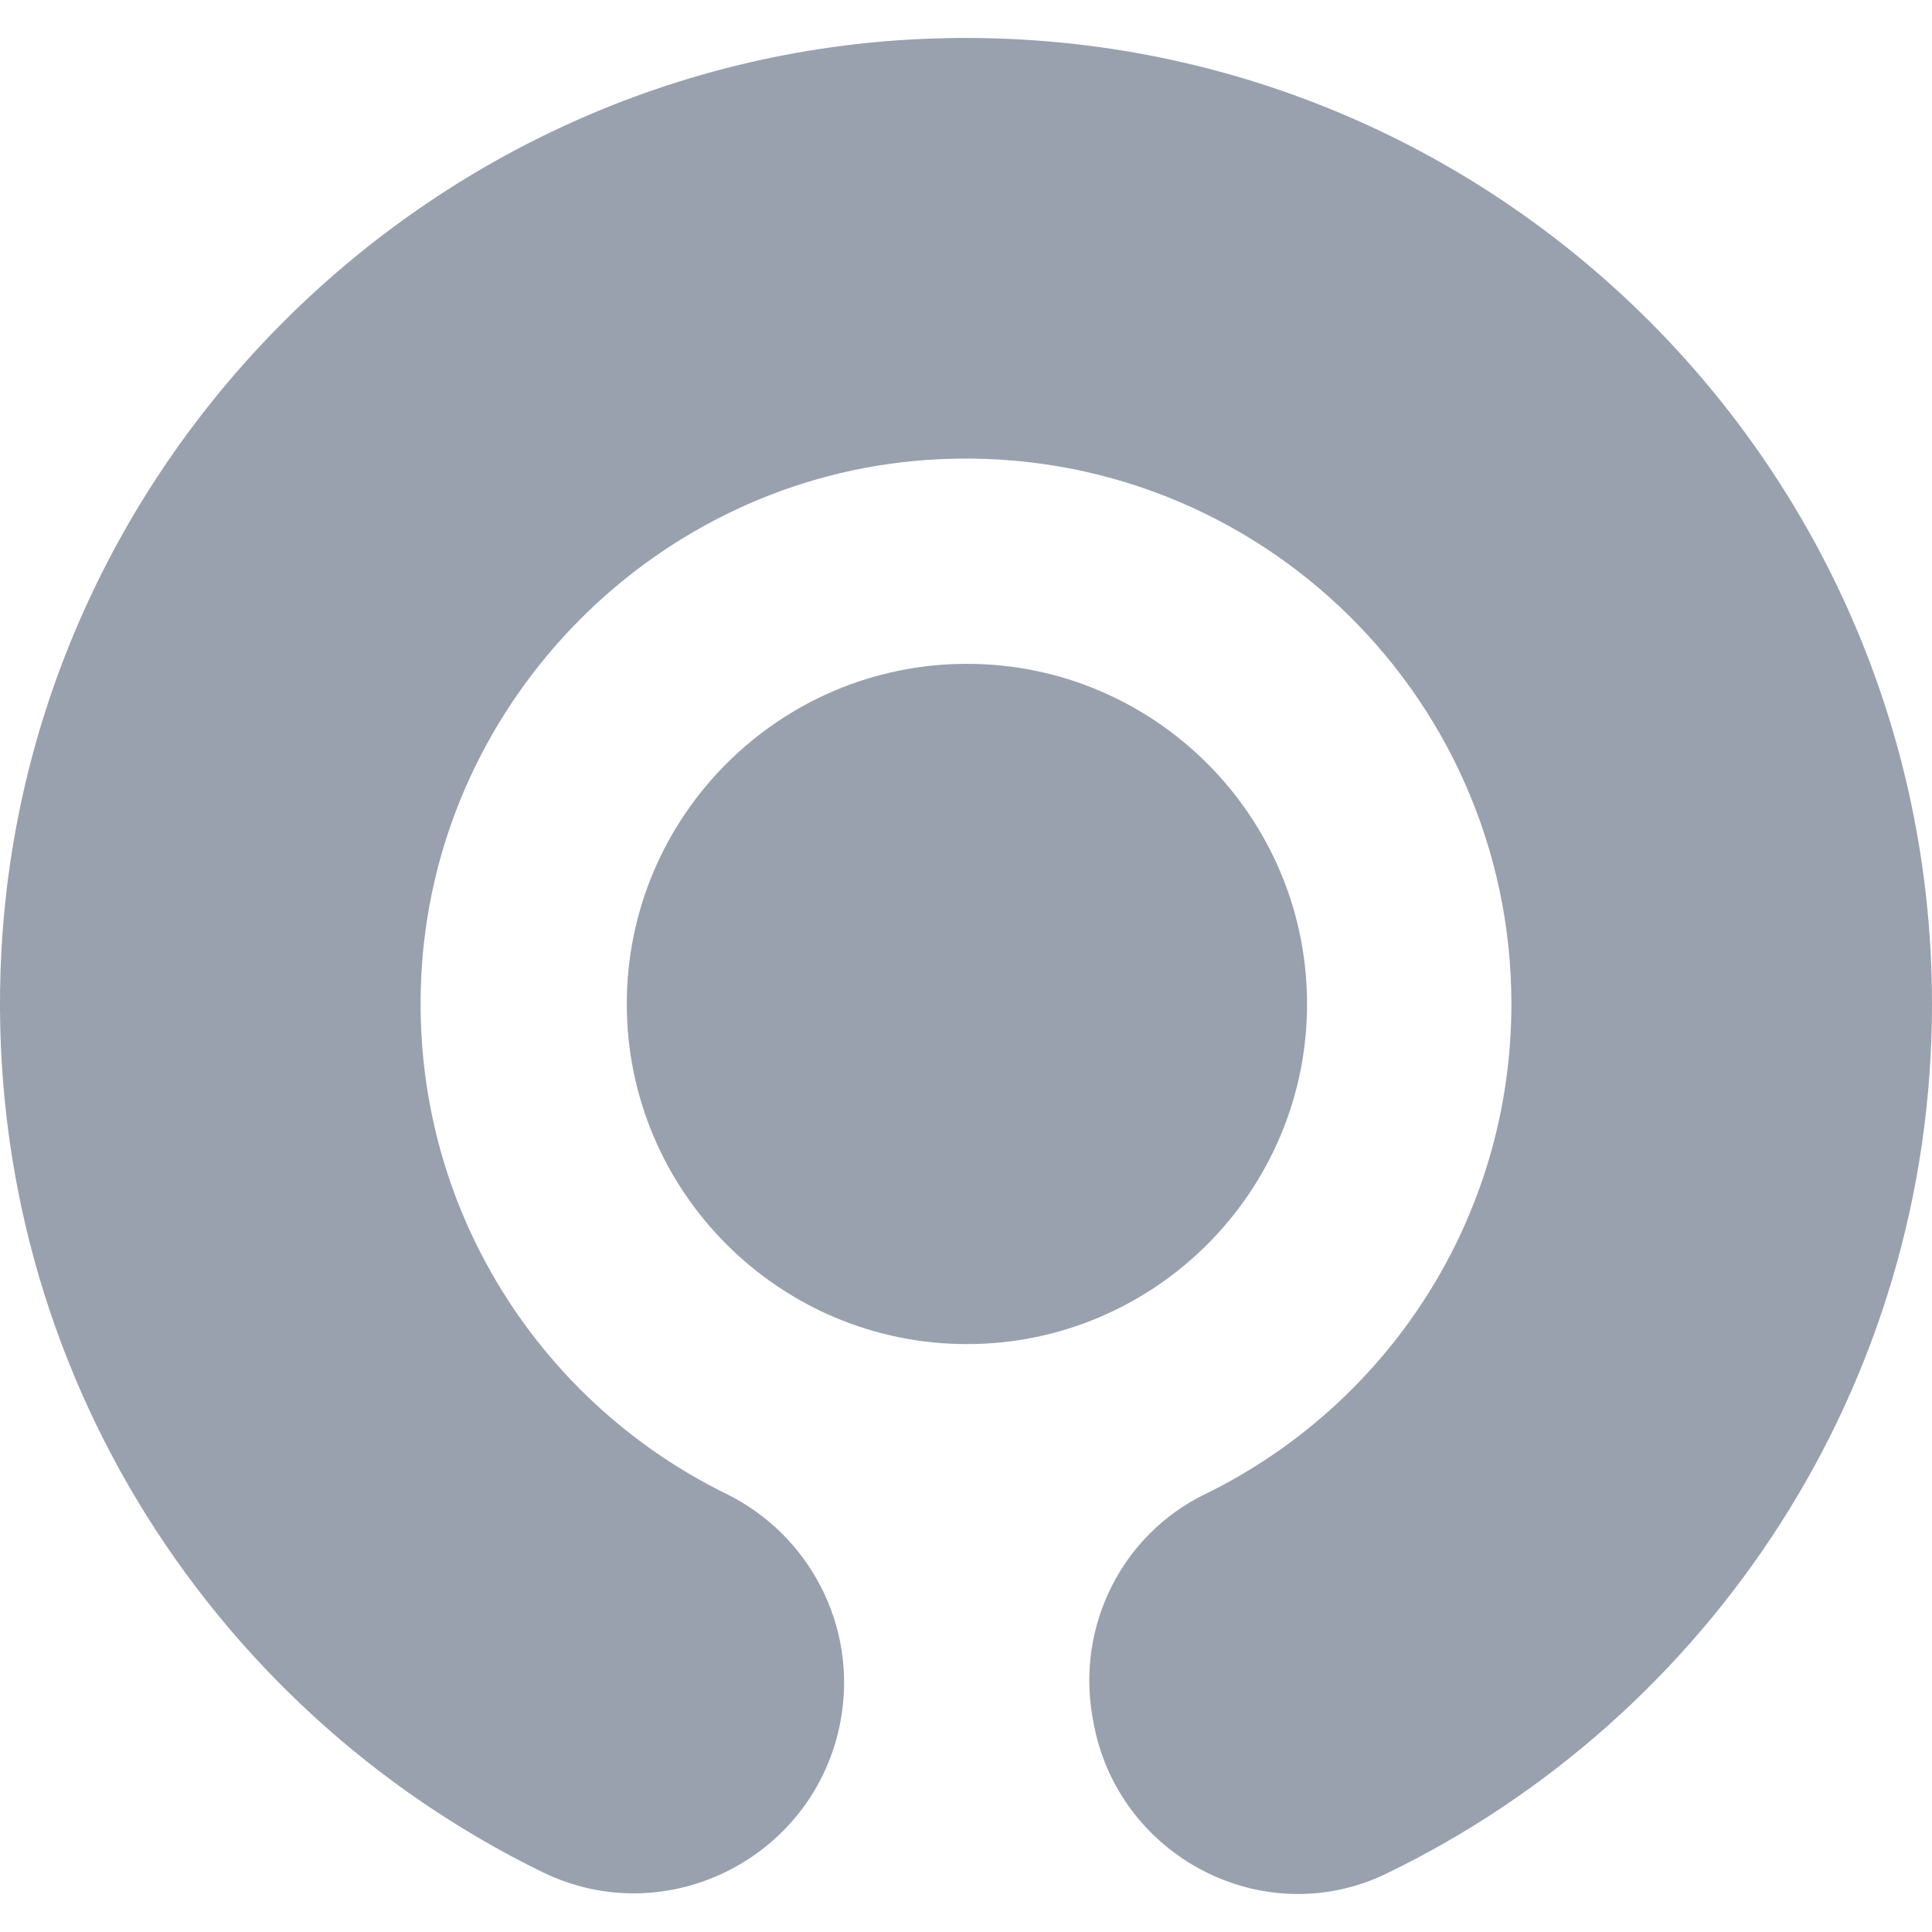
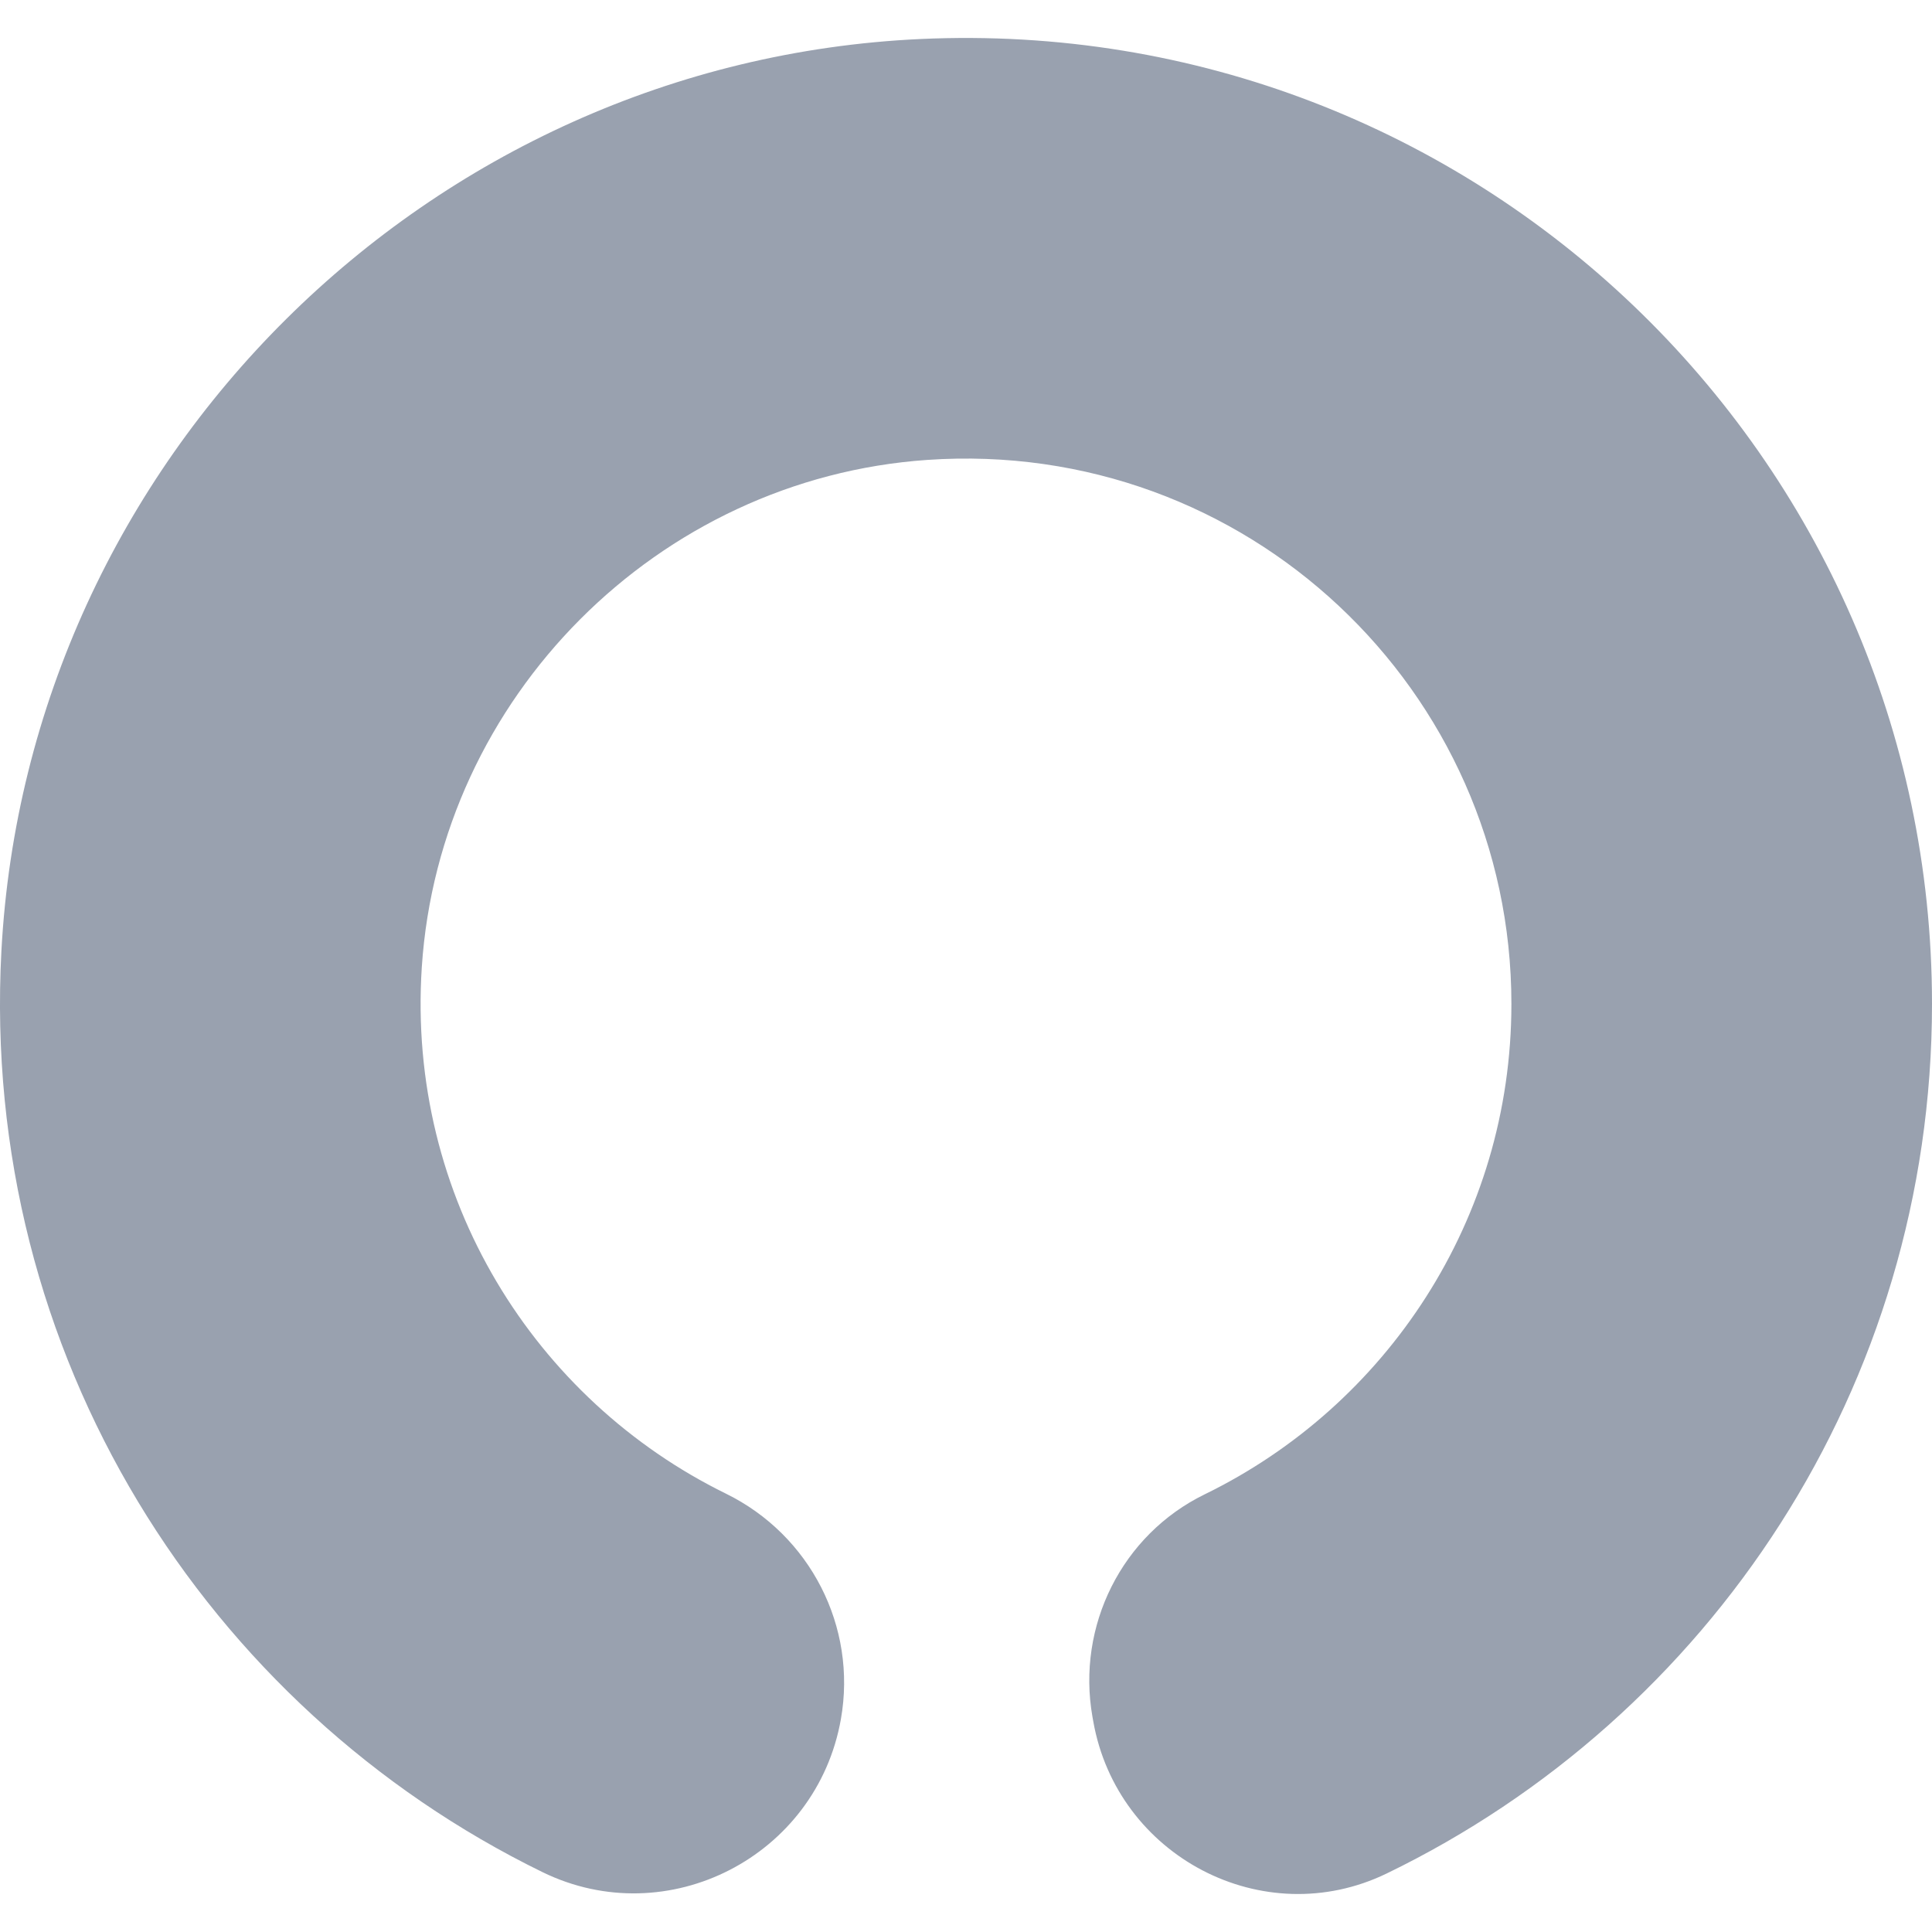
<svg xmlns="http://www.w3.org/2000/svg" width="40" height="40" viewBox="0 0 40 40" fill="none">
  <path fill-rule="evenodd" clip-rule="evenodd" d="M19.052 0.808C8.865 1.279 0.573 9.507 0.029 19.69C-0.417 28.05 4.275 35.362 11.231 38.76C13.824 40.027 16.909 38.434 17.41 35.592C17.748 33.68 16.774 31.781 15.031 30.925C11.074 28.984 8.42 24.796 8.733 20.023C9.1 14.441 13.616 9.908 19.197 9.522C25.796 9.066 31.292 14.284 31.292 20.786C31.292 25.249 28.702 29.105 24.943 30.938C23.227 31.775 22.287 33.663 22.618 35.544C22.624 35.576 22.63 35.607 22.635 35.639C23.128 38.433 26.155 40.026 28.709 38.789C35.391 35.553 40 28.71 40 20.786C40 9.426 30.529 0.278 19.052 0.808Z" fill="#99A1AF" />
-   <path fill-rule="evenodd" clip-rule="evenodd" d="M20.019 27.828C16.136 27.828 12.977 24.67 12.977 20.786C12.977 16.903 16.136 13.744 20.019 13.744C23.902 13.744 27.061 16.903 27.061 20.786C27.061 24.67 23.902 27.828 20.019 27.828Z" fill="#99A1AF" />
</svg>